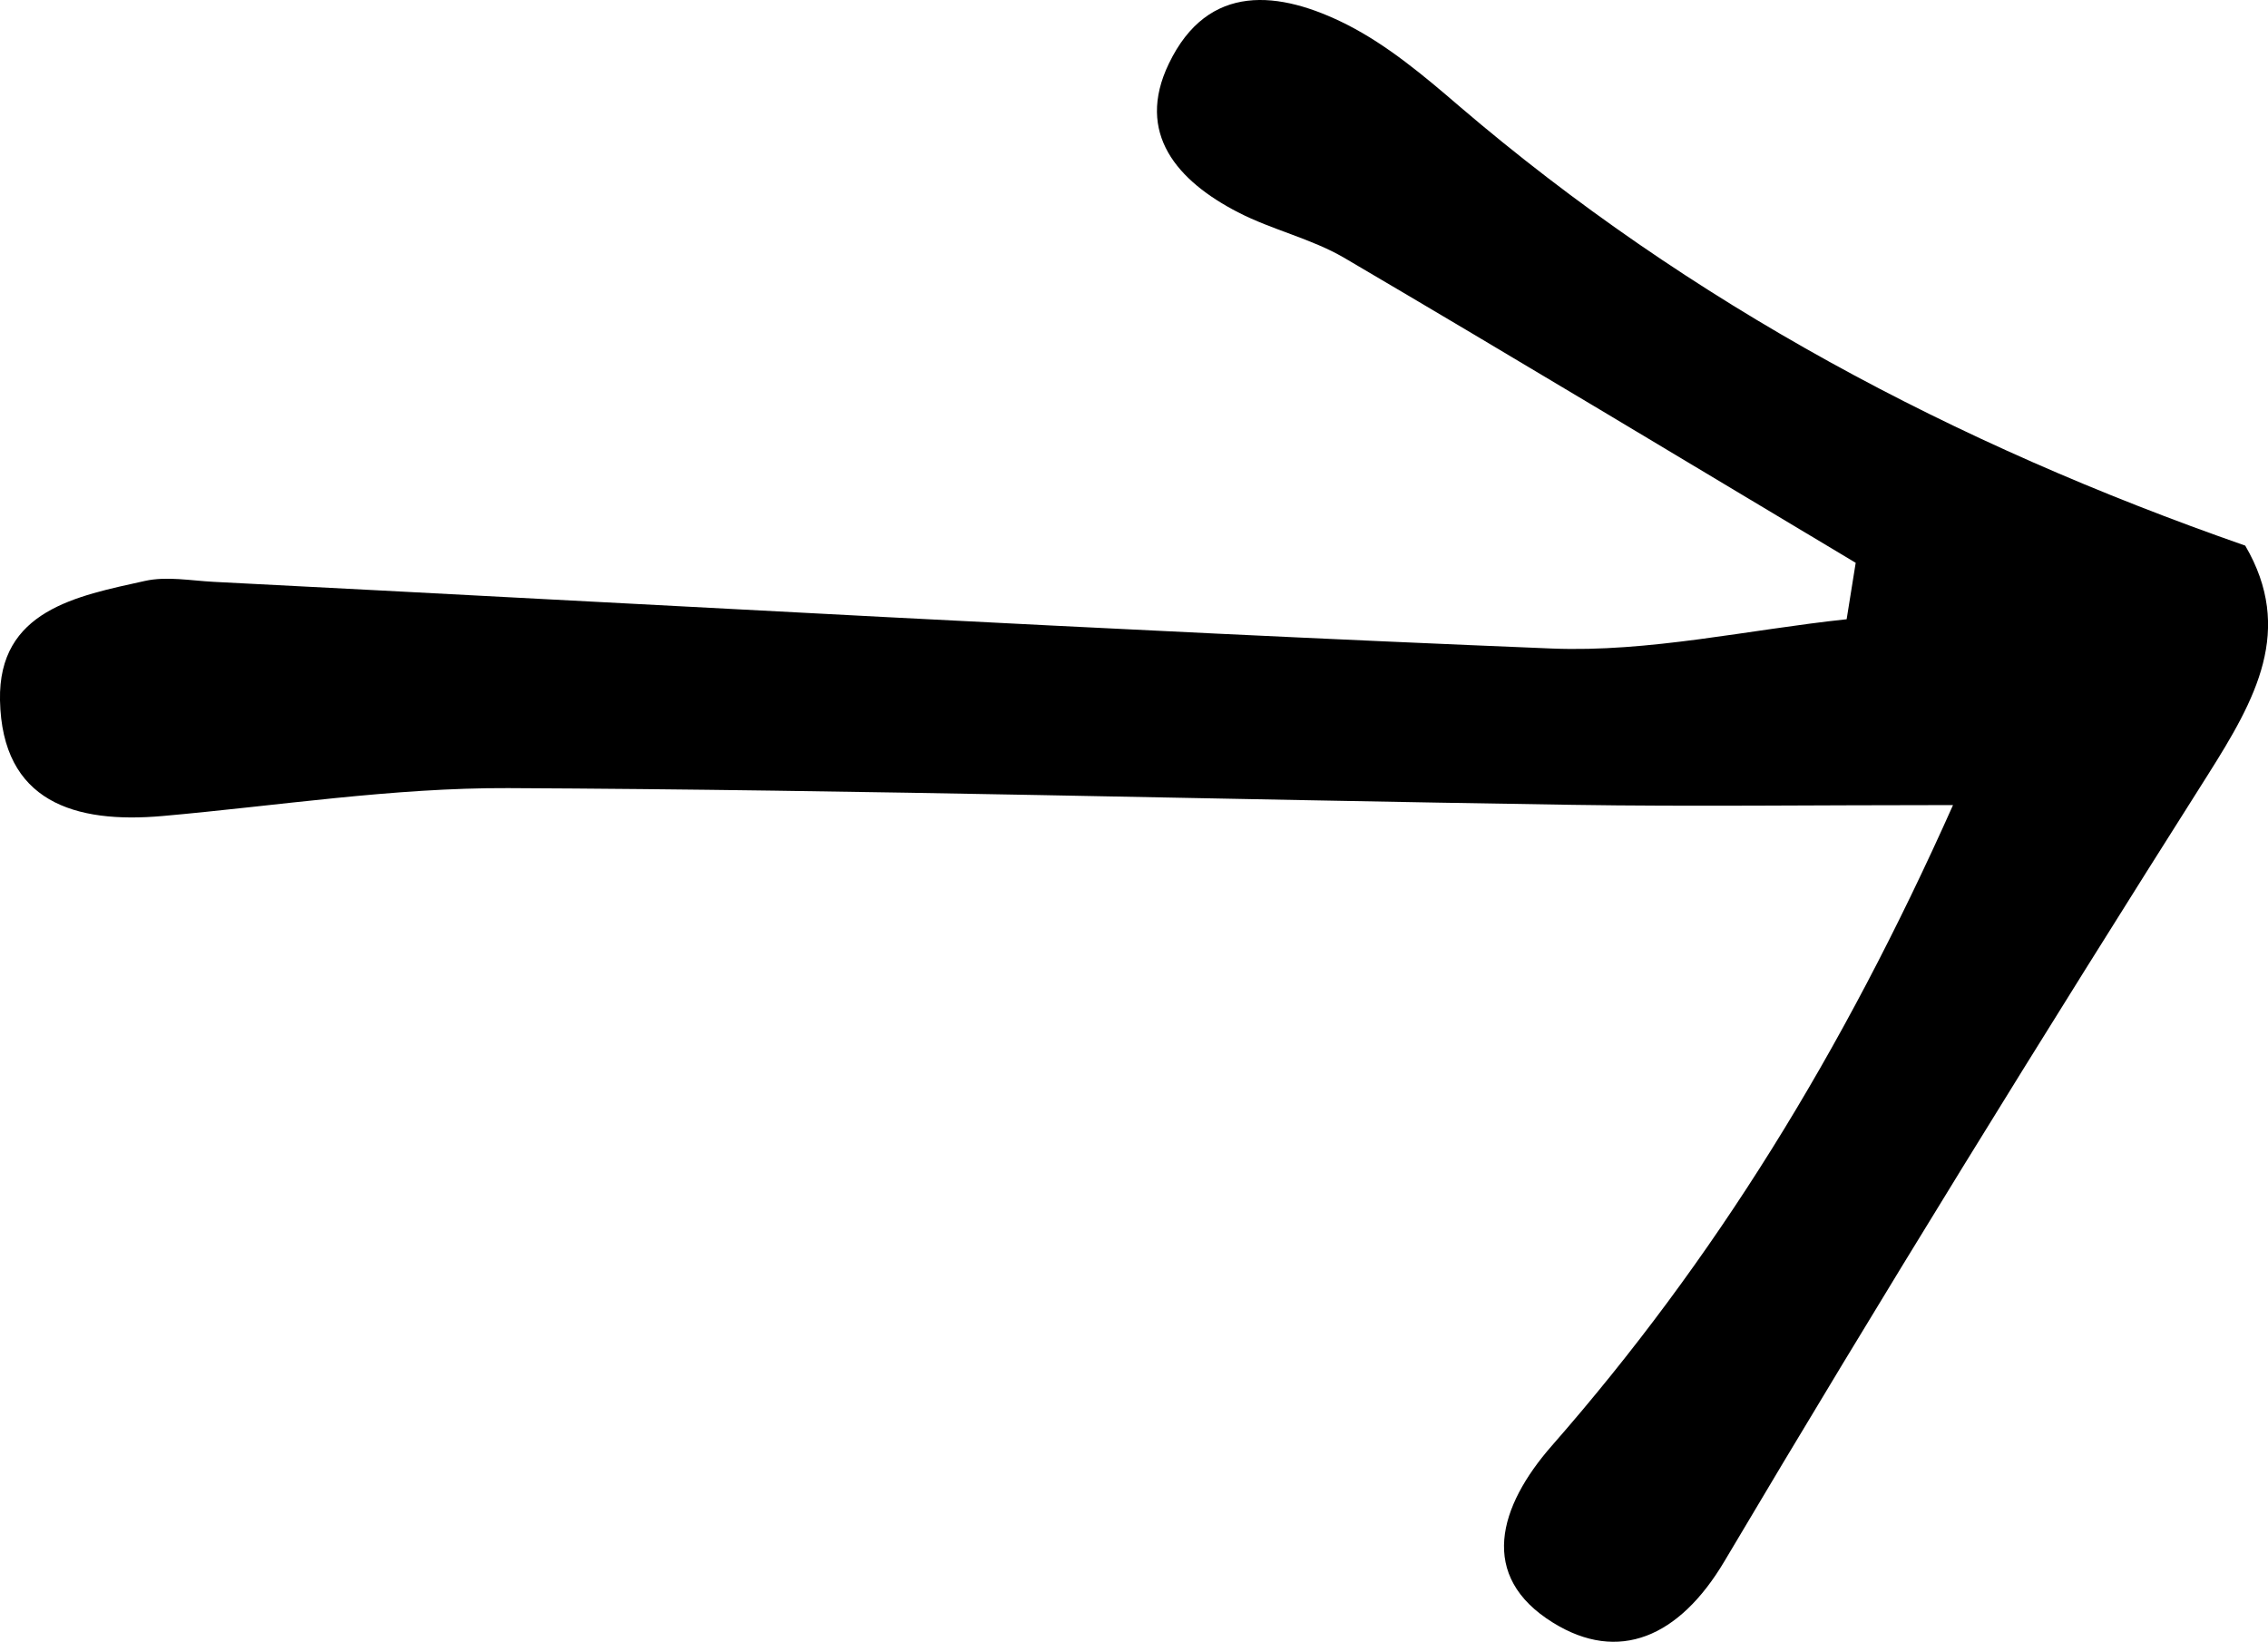
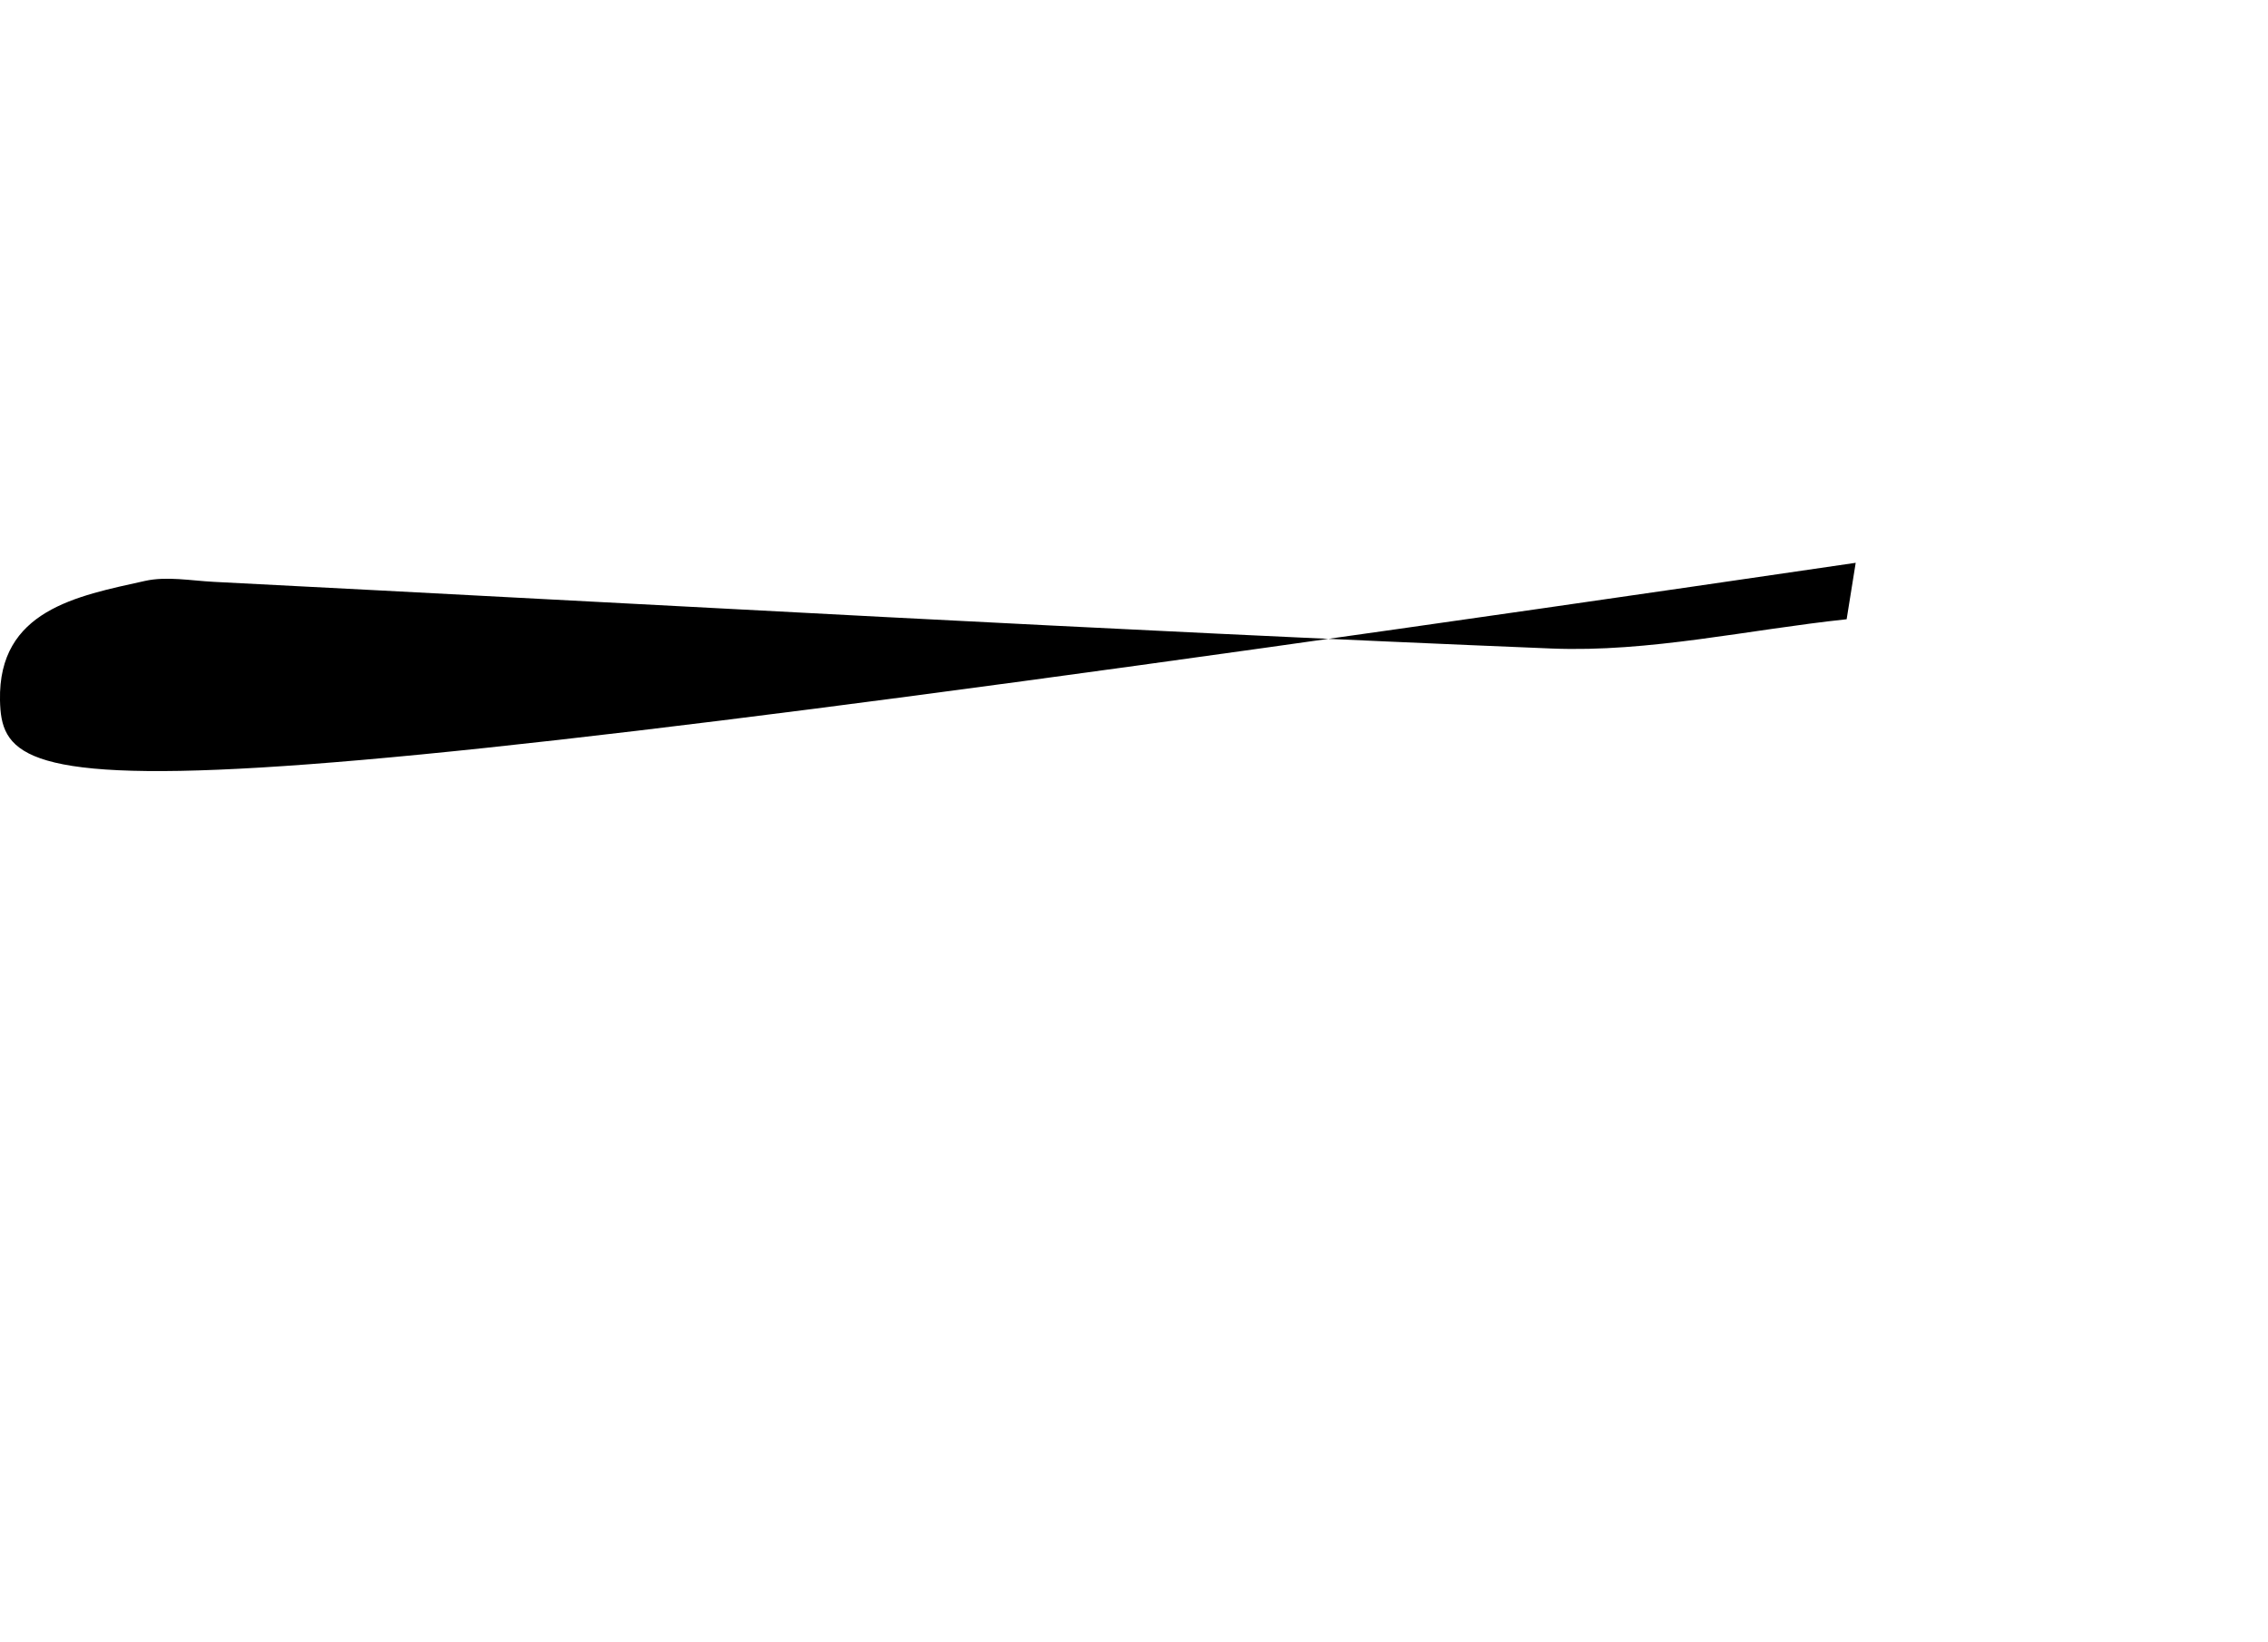
<svg xmlns="http://www.w3.org/2000/svg" id="Calque_2" data-name="Calque 2" viewBox="0 0 97.64 70.68">
  <defs>
    <style>
      .cls-1 {
        fill: #000;
        stroke-width: 0px;
      }
    </style>
  </defs>
  <g id="Calque_1-2" data-name="Calque 1">
-     <path class="cls-1" d="M79.89,24.23c-7.34-4.39-14.65-8.8-22.02-13.13-1.42-.83-3.1-1.2-4.57-1.96-2.6-1.34-4.43-3.39-2.98-6.4,1.69-3.52,4.78-3.14,7.67-1.68,1.75.89,3.32,2.21,4.82,3.5,9.96,8.52,21.29,14.55,33.85,18.93,2.12,3.63.45,6.61-1.61,9.87-7.09,11.19-14.06,22.47-20.82,33.87-1.94,3.26-4.55,4.38-7.37,2.63-3.24-2-2.34-5.01-.05-7.62,7-7.99,12.5-16.89,17.27-27.58-6.11,0-11.25.07-16.4-.01-15.27-.23-30.53-.65-45.8-.72-4.95-.02-9.92.76-14.87,1.2C3.21,35.47.09,34.52,0,30.15c-.08-3.88,3.31-4.49,6.24-5.14.94-.21,1.98-.01,2.97.04,19.2.98,38.39,2.09,57.59,2.87,4.21.17,8.46-.81,12.7-1.26.13-.81.26-1.62.39-2.43Z" />
+     <path class="cls-1" d="M79.89,24.23C3.21,35.47.09,34.52,0,30.15c-.08-3.88,3.31-4.49,6.24-5.14.94-.21,1.98-.01,2.97.04,19.2.98,38.39,2.09,57.59,2.87,4.21.17,8.46-.81,12.7-1.26.13-.81.26-1.62.39-2.43Z" />
  </g>
</svg>